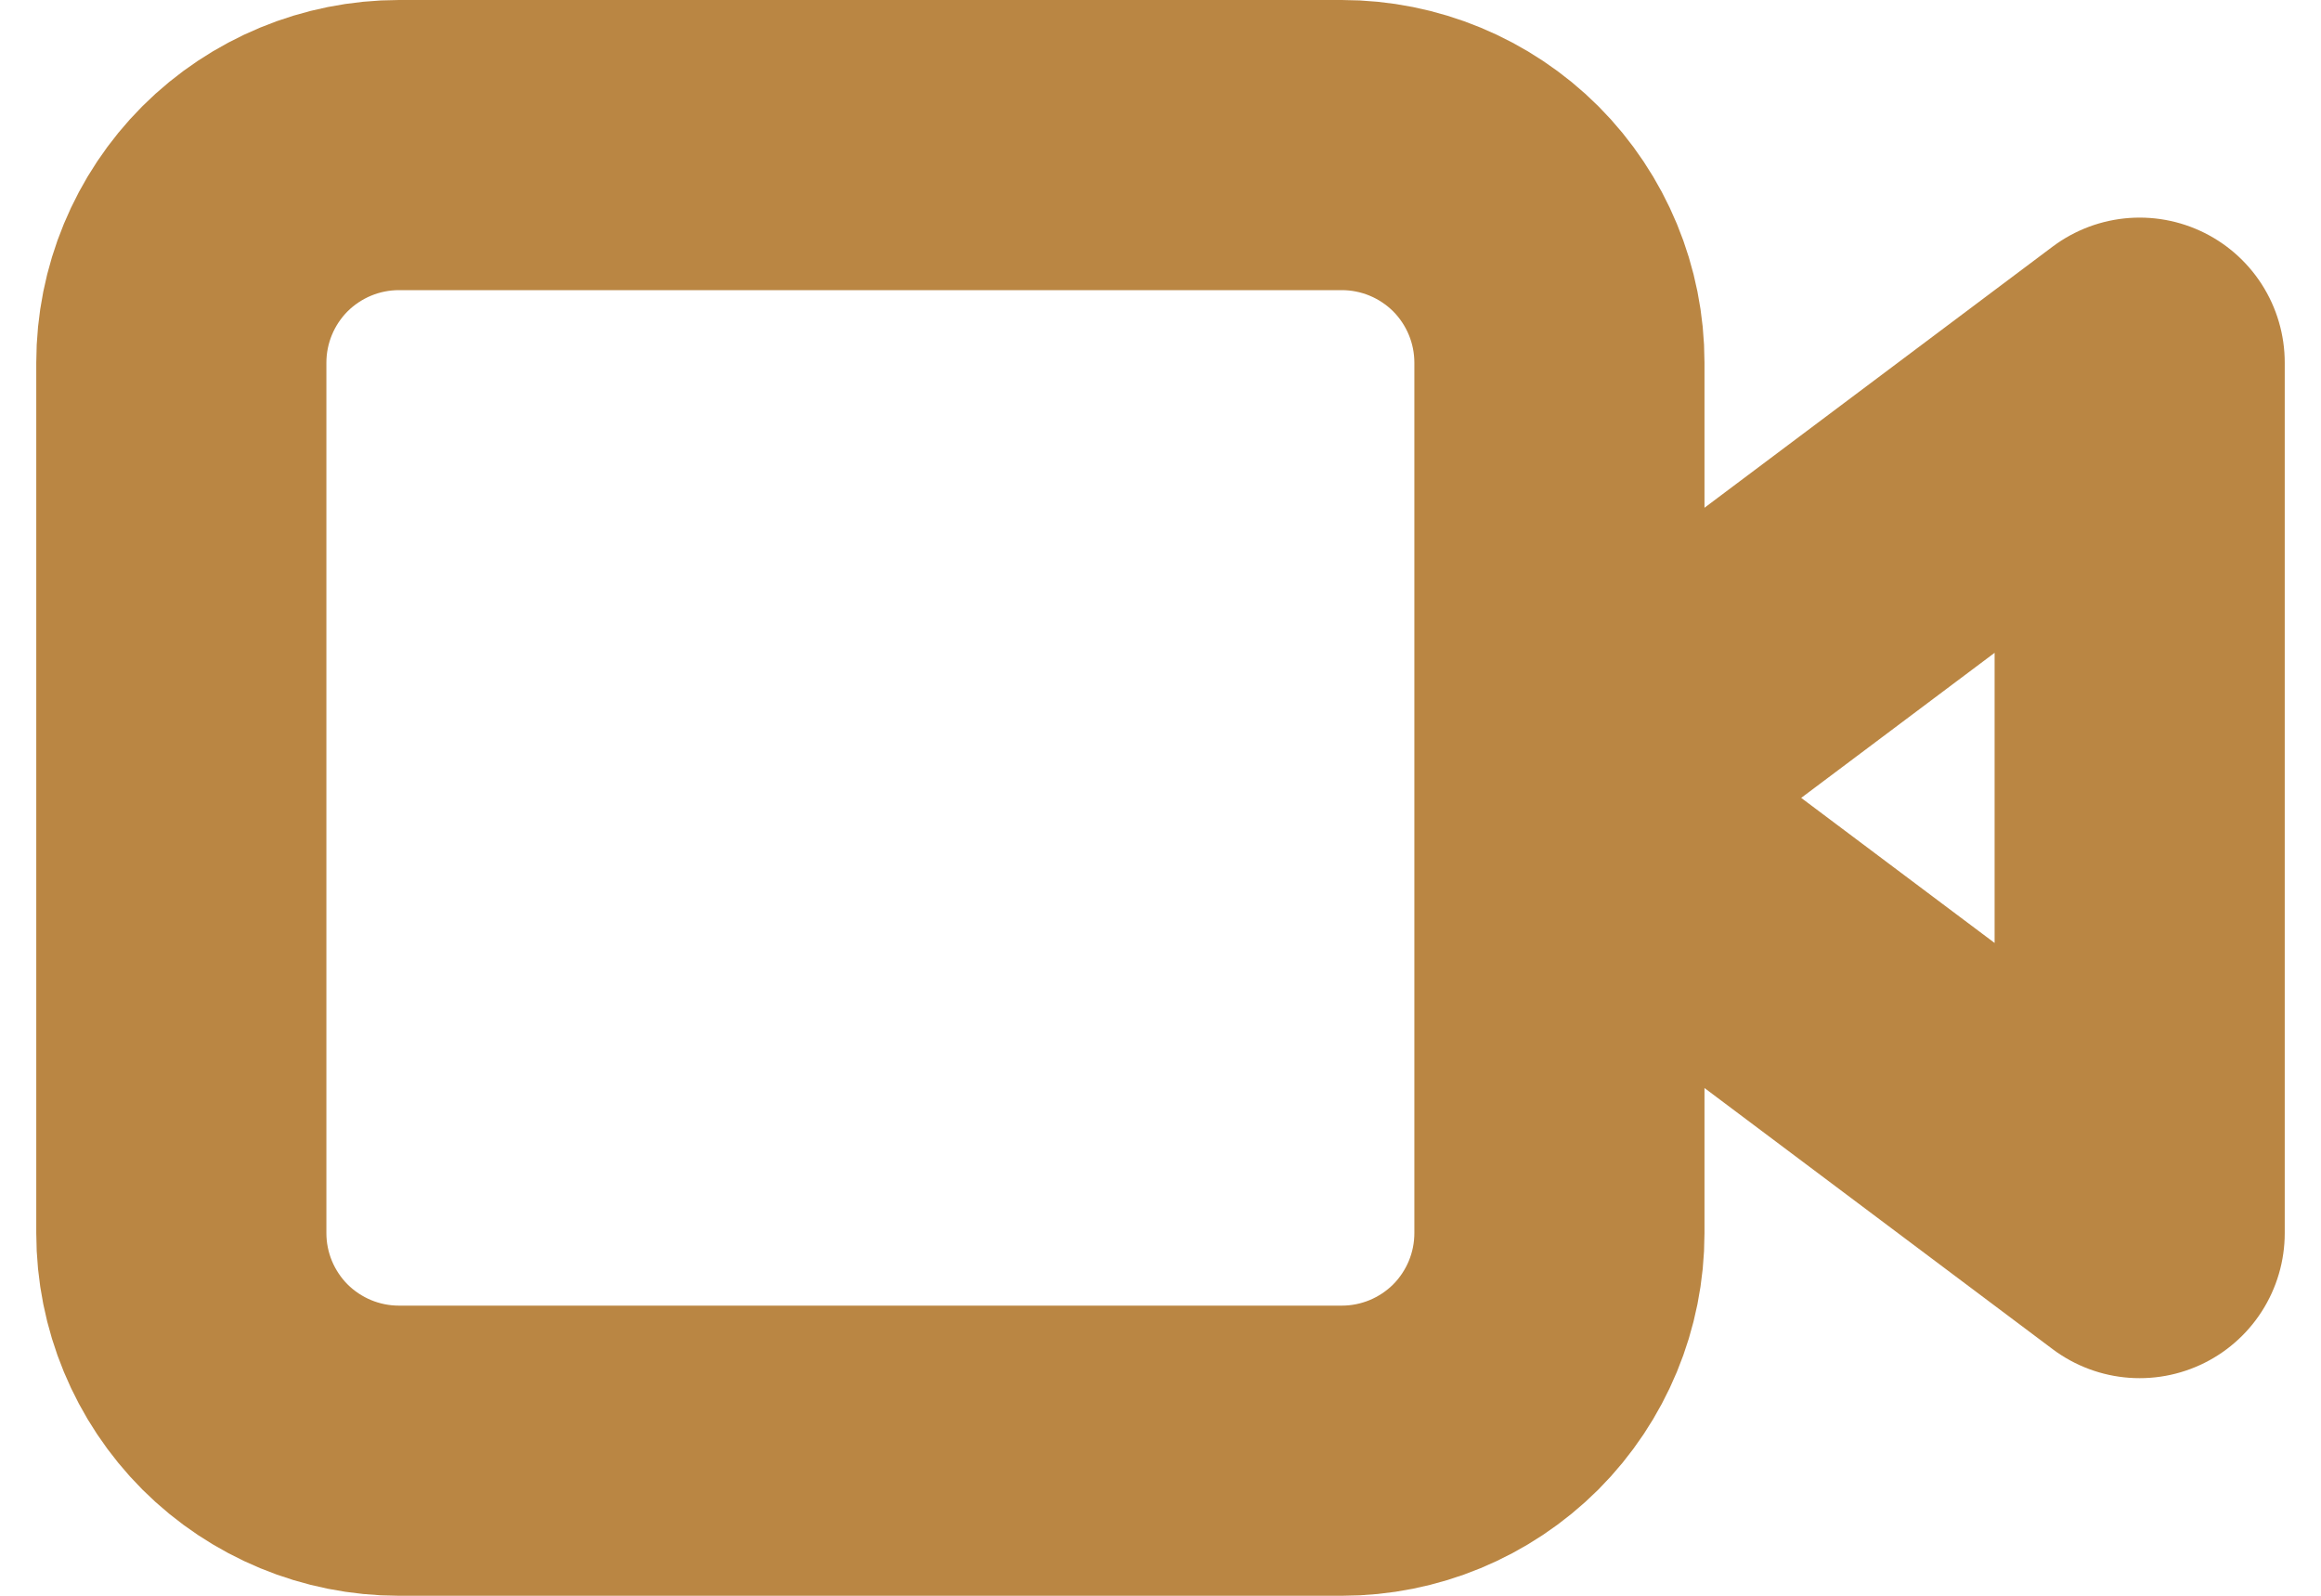
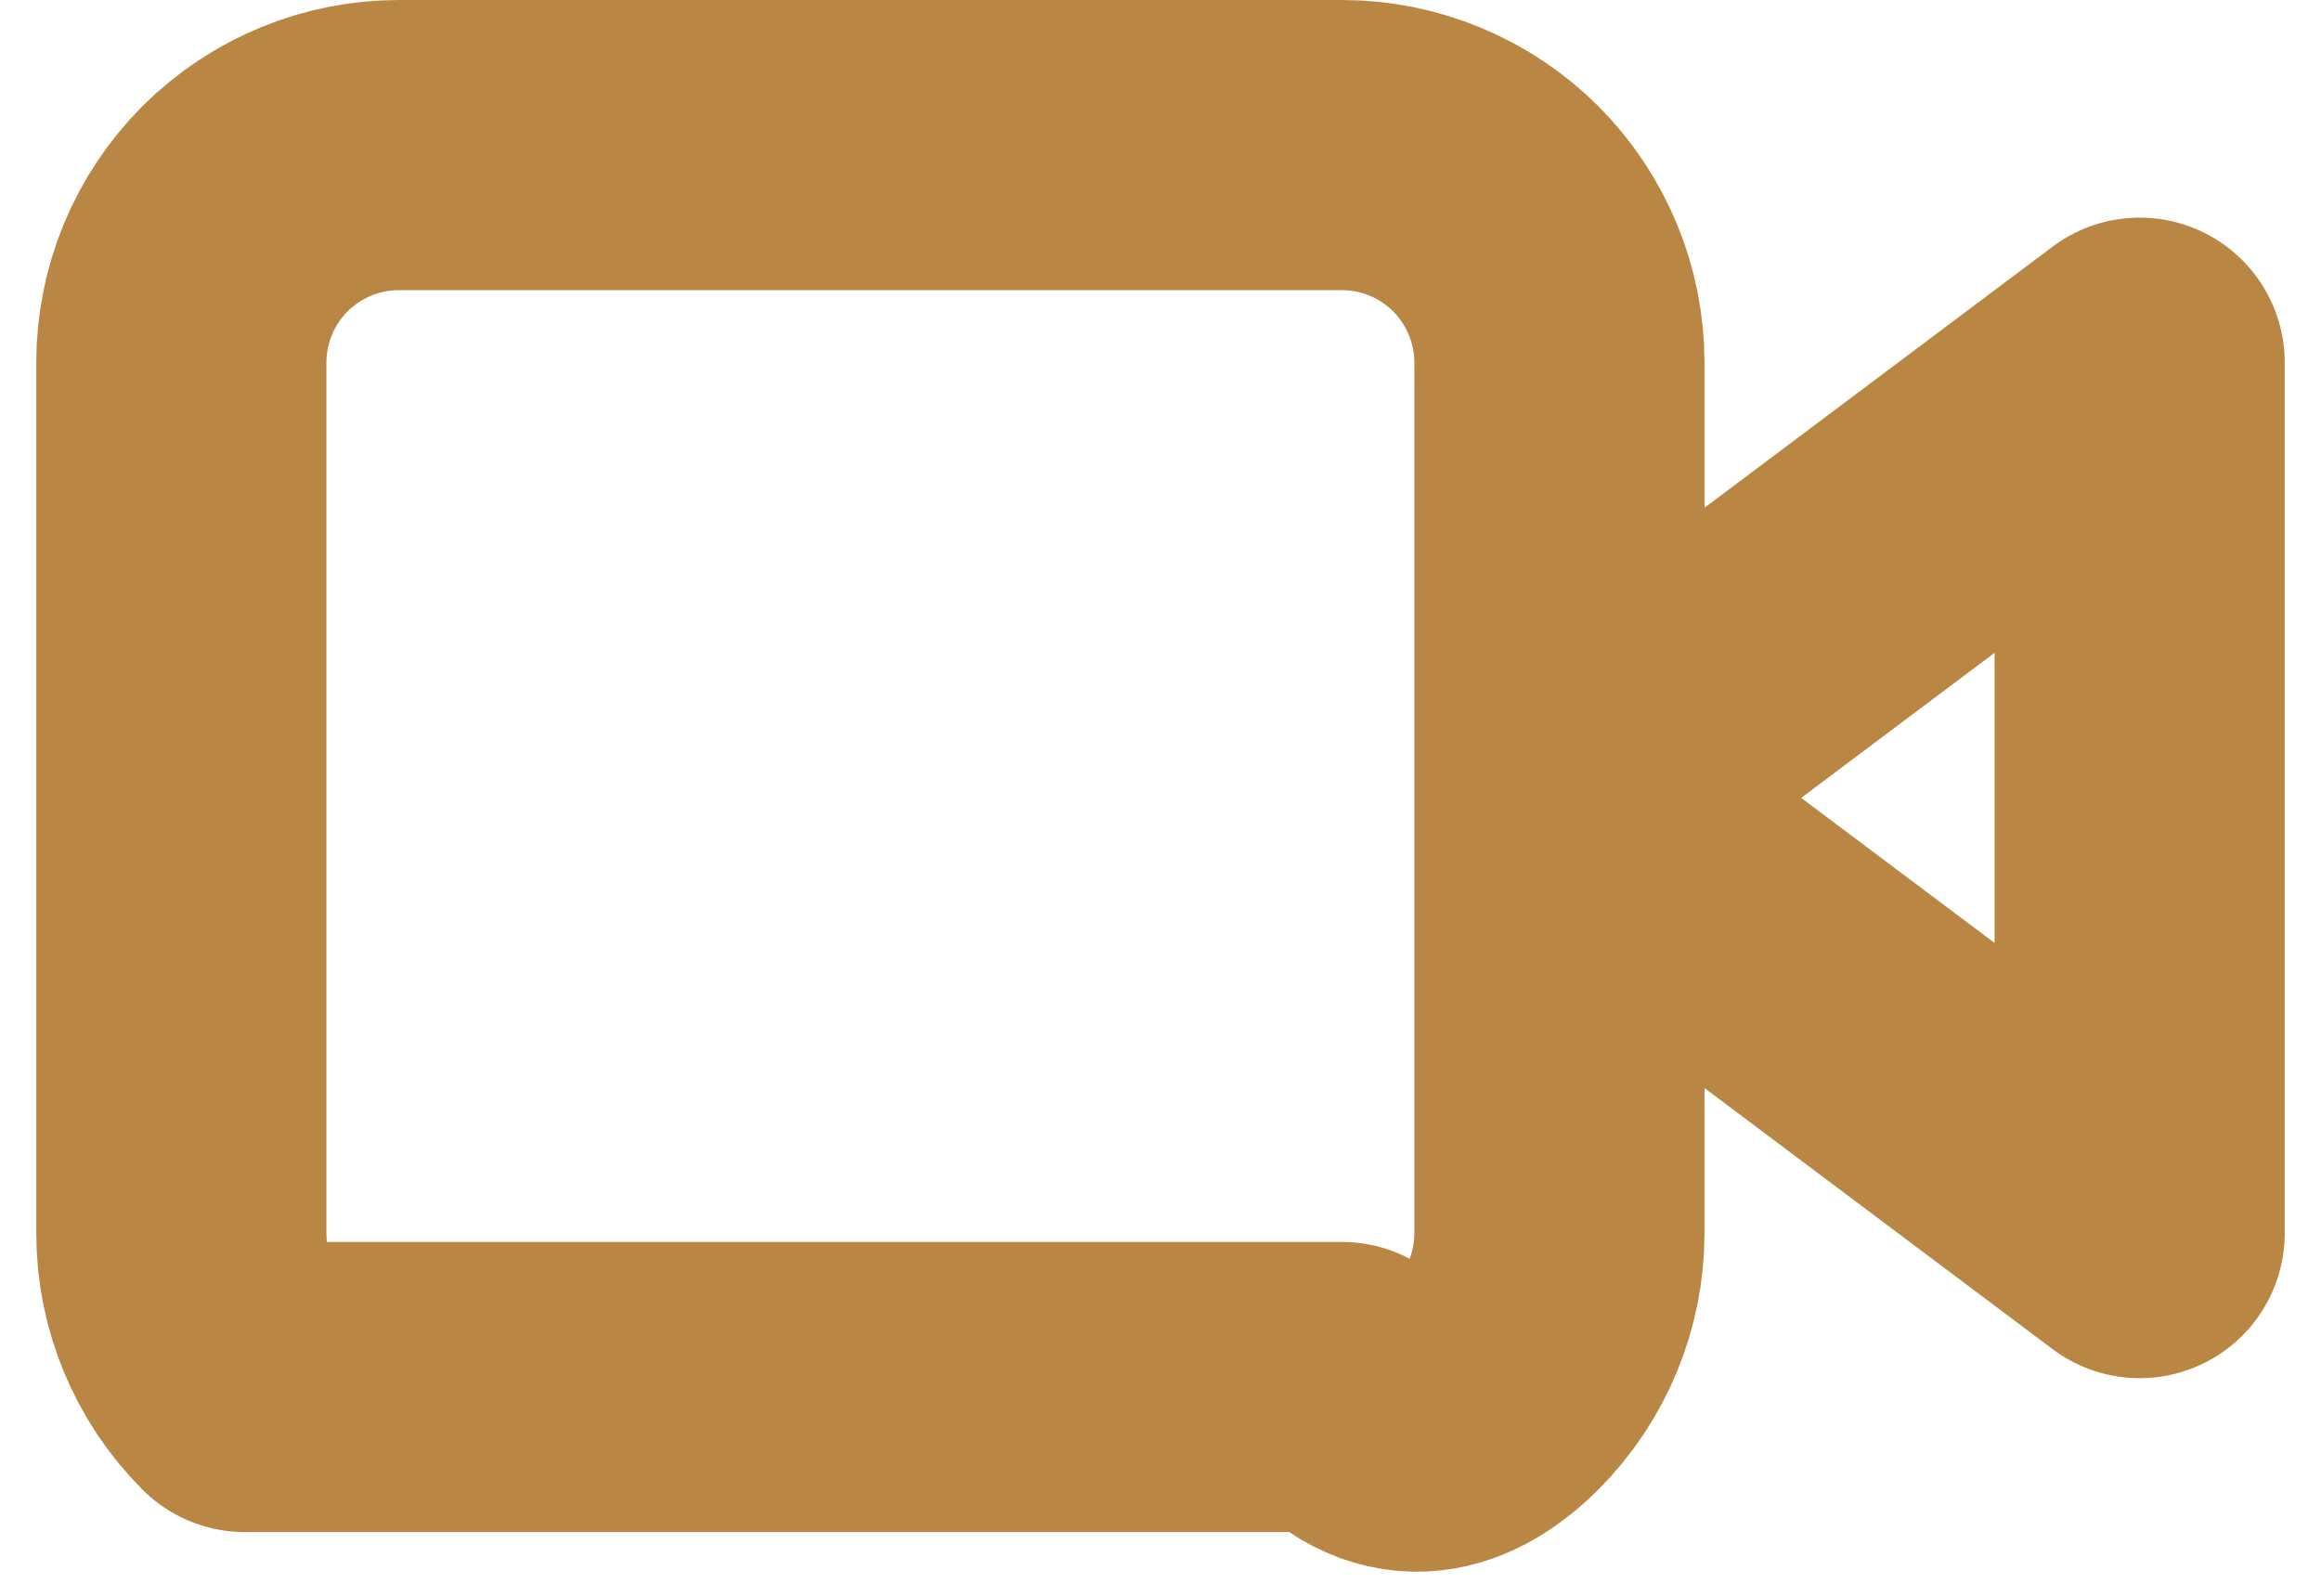
<svg xmlns="http://www.w3.org/2000/svg" width="16" height="11" viewBox="0 0 16 11" fill="none">
-   <path d="M10.75 5.5V2.5C10.75 2.102 10.592 1.721 10.311 1.439C10.029 1.158 9.648 1 9.25 1H2.75C2.352 1 1.971 1.158 1.689 1.439C1.408 1.721 1.25 2.102 1.25 2.5V8.5C1.25 8.898 1.408 9.279 1.689 9.561C1.971 9.842 2.352 10 2.75 10H9.25C9.648 10 10.029 9.842 10.311 9.561C10.592 9.279 10.75 8.898 10.75 8.5V5.5ZM10.75 5.5L14.75 2.5V8.5L10.75 5.5Z" stroke="#BA8643" stroke-width="2" stroke-linecap="round" stroke-linejoin="round" />
+   <path d="M10.75 5.5V2.5C10.75 2.102 10.592 1.721 10.311 1.439C10.029 1.158 9.648 1 9.25 1H2.75C2.352 1 1.971 1.158 1.689 1.439C1.408 1.721 1.25 2.102 1.25 2.5V8.5C1.25 8.898 1.408 9.279 1.689 9.561H9.25C9.648 10 10.029 9.842 10.311 9.561C10.592 9.279 10.75 8.898 10.75 8.5V5.5ZM10.75 5.5L14.75 2.5V8.5L10.75 5.5Z" stroke="#BA8643" stroke-width="2" stroke-linecap="round" stroke-linejoin="round" />
</svg>